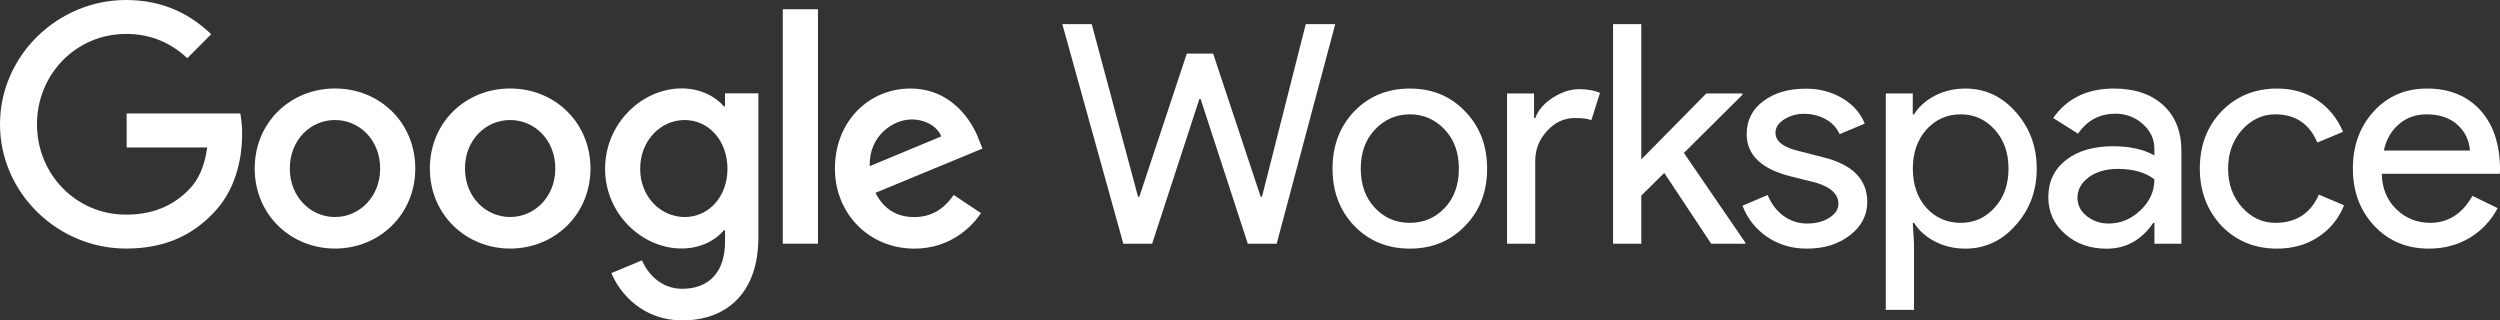
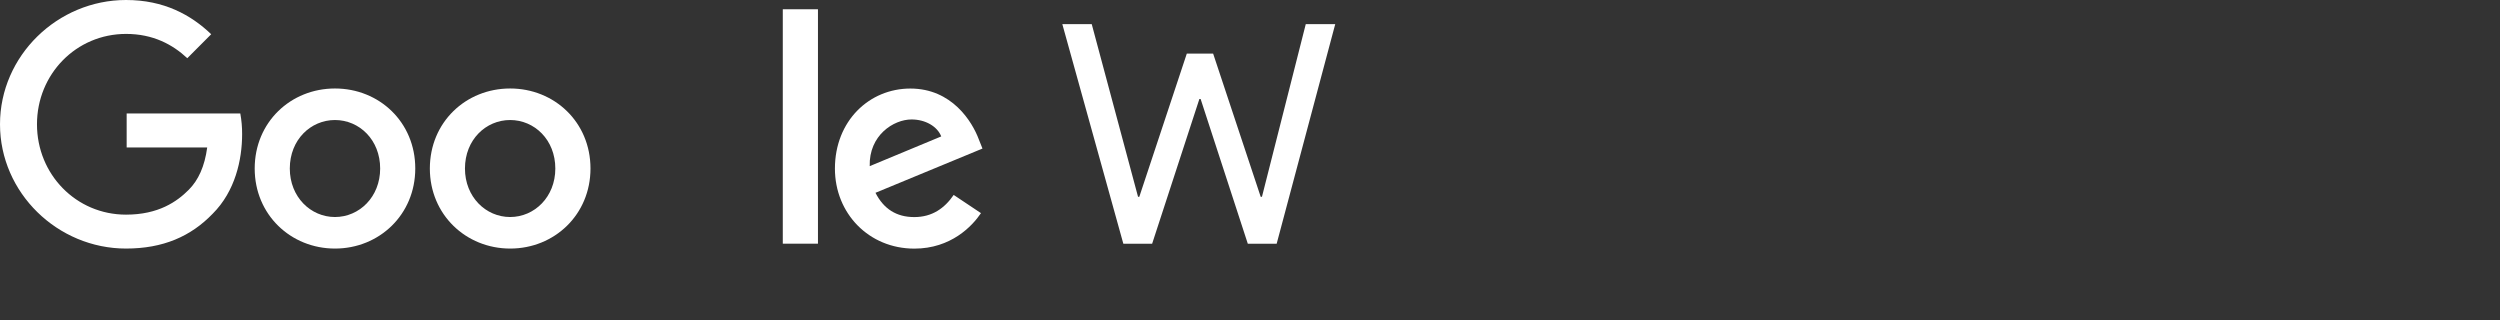
<svg xmlns="http://www.w3.org/2000/svg" xmlns:xlink="http://www.w3.org/1999/xlink" version="1.1" id="Layer_1" x="0px" y="0px" viewBox="0 0 3995 512" style="enable-background:new 0 0 3995 512;" xml:space="preserve">
  <rect x="0" y="0" width="3995" height="512" fill="#333333" stroke="none" />
  <style type="text/css"> .st0{fill:#FFFFFF;} .st1{clip-path:url(#SVGID_00000112607320999839635660000009272835260635781019_);} .st2{clip-path:url(#SVGID_00000108303815103020333700000000334758504584525721_);} </style>
  <polygon class="st0" points="2086.6,38.6 2133.7,38.6 2040.1,389.5 1994,389.5 1918.6,158.2 1916.6,158.2 1841.1,389.5 1795.1,389.5 1697.6,38.6 1744.6,38.6 1818.6,314.5 1820.6,314.5 1896.5,85.7 1938.6,85.7 2014.6,314.5 2016.6,314.5 " />
  <g>
    <defs>
-       <rect id="SVGID_1_" width="3996" height="512" />
-     </defs>
+       </defs>
    <clipPath id="SVGID_00000142862416512468615910000010973404850751071137_">
      <use xlink:href="#SVGID_1_" style="overflow:visible;" />
    </clipPath>
    <g style="clip-path:url(#SVGID_00000142862416512468615910000010973404850751071137_);">
      <path class="st0" d="M2129.4,269.4c0-36.9,11.6-67.4,34.8-91.6c23.5-24.2,53.1-36.3,88.7-36.3s65,12.1,88.2,36.3 c23.5,24.2,35.3,54.7,35.3,91.6c0,37.2-11.8,67.8-35.3,91.6c-23.2,24.2-52.6,36.3-88.2,36.3s-65.2-12.1-88.7-36.3 C2141,336.8,2129.4,306.3,2129.4,269.4 M2174.5,269.4c0,25.8,7.5,46.7,22.5,62.7s33.6,24,55.9,24s40.8-8,55.9-24 s22.5-36.9,22.5-62.7c0-25.5-7.5-46.2-22.5-62.2c-15.3-16.3-34-24.5-55.9-24.5c-21.9,0-40.5,8.2-55.9,24.5 C2182,223.2,2174.5,243.9,2174.5,269.4" />
      <path class="st0" d="M2453.4,389.5h-45.1V149.4h43.1v39.2h2c4.6-12.7,14-23.6,28.2-32.6s28.2-13.5,41.9-13.5 c13.1,0,24.2,2,33.3,5.9l-13.8,43.6c-5.6-2.3-14.4-3.4-26.5-3.4c-17,0-31.8,6.9-44.3,20.6c-12.6,13.7-18.9,29.7-18.9,48V389.5z" />
-       <polygon class="st0" points="2788.9,389.5 2734.5,389.5 2659.5,276.3 2622.8,312.5 2622.8,389.5 2577.7,389.5 2577.7,38.6 2622.8,38.6 2622.8,254.7 2726.6,149.4 2784.5,149.4 2784.5,151.3 2690.9,244.4 2788.9,387.5 " />
-       <path class="st0" d="M2983.9,322.8c0,20.9-9.1,38.6-27.4,52.9s-41.3,21.6-69.1,21.6c-24.2,0-45.4-6.3-63.7-18.9 c-17.9-12.1-31.6-29.5-39.2-49.7l40.2-17.1c5.9,14.4,14.5,25.6,25.7,33.6c10.7,7.8,23.7,12,37,12c14.4,0,26.4-3.1,36-9.3 c9.6-6.2,14.4-13.6,14.4-22c0-15.3-11.8-26.6-35.3-33.8l-41.2-10.3c-46.7-11.8-70.1-34.3-70.1-67.6c0-21.9,8.9-39.4,26.7-52.7 s40.6-19.9,68.4-19.8c21.2,0,40.4,5.1,57.6,15.2s29.1,23.7,36,40.7l-40.2,16.7c-4.6-10.2-12.4-18.5-22.3-23.8 c-10.6-5.8-22.5-8.7-34.6-8.6c-11.2-0.2-22.1,2.9-31.6,8.8c-9.3,5.9-14,13.1-14,21.6c0,13.7,12.9,23.5,38.7,29.4l36.3,9.3 C2960.1,262.5,2983.9,286.5,2983.9,322.8" />
      <path class="st0" d="M3140.5,397.3c-17.6,0-33.7-3.8-48.3-11.3s-25.7-17.5-33.6-29.9h-2l2,33.3v105.8h-45.1V149.4h43.1v33.3h2 c7.8-12.4,19-22.4,33.6-29.9c14.5-7.5,30.6-11.3,48.3-11.3c31.7,0,58.5,12.4,80.4,37.2c22.5,25.2,33.8,55.4,33.8,90.7 c0,35.6-11.3,65.8-33.8,90.6C3199,384.9,3172.2,397.3,3140.5,397.3 M3133.2,356.1c21.6,0,39.7-8.2,54.4-24.5 c14.7-16,22-36.7,22-62.2c0-25.1-7.3-45.9-22-62.2c-14.7-16.3-32.8-24.5-54.4-24.5c-21.9,0-40.2,8.2-54.9,24.5 c-14.4,16.3-21.6,37.1-21.6,62.2c0,25.5,7.2,46.4,21.6,62.7C3093,348.1,3111.3,356.1,3133.2,356.1" />
      <path class="st0" d="M3378.1,141.5c33.3,0,59.6,8.9,78.9,26.7s28.9,42.2,28.9,73.3v148h-43.1v-33.3h-2 c-18.6,27.4-43.4,41.2-74.5,41.2c-26.5,0-48.6-7.8-66.4-23.5s-26.7-35.3-26.7-58.8c0-24.8,9.4-44.6,28.2-59.3 c18.8-14.7,43.9-22.1,75.2-22.1c26.8,0,48.8,4.9,66.1,14.7V238c0-15.7-6.2-29-18.6-39.9c-12-10.8-27.5-16.6-43.6-16.4 c-25.2,0-45.1,10.6-59.8,31.9l-39.7-25C3303,157.2,3335.3,141.5,3378.1,141.5 M3319.8,316c0,11.8,5,21.6,14.9,29.4 c10,7.8,21.6,11.8,35,11.8c18.9,0,35.8-7,50.7-21.1c14.9-14,22.3-30.5,22.3-49.5c-14.1-11.1-33.7-16.7-58.8-16.7 c-18.3,0-33.6,4.4-45.8,13.2C3325.9,292,3319.8,302.9,3319.8,316" />
      <path class="st0" d="M3638.8,397.3c-35.6,0-65.2-12.1-88.7-36.3c-23.2-24.8-34.8-55.4-34.8-91.6c0-36.9,11.6-67.4,34.8-91.6 c23.5-24.2,53.1-36.3,88.7-36.3c24.5,0,45.9,6.1,64.2,18.4c18.3,12.2,32,29.2,41.2,50.7l-41.1,17.2 c-12.7-30.1-35.1-45.1-67.1-45.1c-20.6,0-38.4,8.3-53.4,25c-14.7,16.7-22.1,37.2-22.1,61.7s7.3,45.1,22.1,61.7 c15,16.7,32.8,25,53.4,25c33,0,56.2-15,69.6-45.1l40.2,17.1c-8.8,21.6-22.6,38.5-41.4,50.7 C3685.4,391.2,3663.6,397.3,3638.8,397.3" />
-       <path class="st0" d="M3881.4,397.3c-35.3,0-64.4-12.1-87.2-36.3s-34.3-54.7-34.3-91.6c0-36.6,11.1-67,33.3-91.4 s50.6-36.5,85.3-36.5c35.6,0,63.9,11.5,85,34.5c21.1,23,31.6,55.3,31.6,96.8l-0.5,4.9h-188.6c0.7,23.5,8.5,42.5,23.5,56.8 c15,14.4,33,21.6,53.9,21.6c28.7,0,51.3-14.4,67.6-43.1l40.2,19.6c-10.2,19.7-25.8,36.2-44.8,47.5 C3927.2,391.6,3905.5,397.3,3881.4,397.3 M3809.4,240.5H3947c-1.3-16.7-8.1-30.5-20.3-41.4c-12.2-10.9-28.6-16.4-49.2-16.4 c-17,0-31.6,5.2-43.9,15.7C3821.3,208.8,3813.2,222.8,3809.4,240.5" />
    </g>
  </g>
  <g>
    <defs>
      <rect id="SVGID_00000171719752499278932730000011712262989340532658_" width="3996" height="512" />
    </defs>
    <clipPath id="SVGID_00000146467270633520676100000016433806931916755332_">
      <use xlink:href="#SVGID_00000171719752499278932730000011712262989340532658_" style="overflow:visible;" />
    </clipPath>
    <g style="clip-path:url(#SVGID_00000146467270633520676100000016433806931916755332_);">
-       <path class="st0" d="M202.4,235.6v-54.3H384c2,11,3,22.1,2.9,33.3c0,40.7-11.1,91.1-47,126.9c-34.9,36.3-79.4,55.7-138.5,55.7 C92,397.2,0,308.1,0,198.6S92,0,201.4,0C262,0,305.1,23.7,337.5,54.7L299.3,93c-23.3-21.8-54.7-38.8-97.8-38.8 c-79.9,0-142.4,64.4-142.4,144.4S121.6,343,201.4,343c51.8,0,81.4-20.8,100.2-39.7c15.4-15.4,25.5-37.5,29.5-67.6L202.4,235.6z" />
+       <path class="st0" d="M202.4,235.6v-54.3H384c2,11,3,22.1,2.9,33.3c0,40.7-11.1,91.1-47,126.9c-34.9,36.3-79.4,55.7-138.5,55.7 C92,397.2,0,308.1,0,198.6S92,0,201.4,0C262,0,305.1,23.7,337.5,54.7L299.3,93c-23.3-21.8-54.7-38.8-97.8-38.8 c-79.9,0-142.4,64.4-142.4,144.4S121.6,343,201.4,343c51.8,0,81.4-20.8,100.2-39.7c15.4-15.4,25.5-37.5,29.5-67.6L202.4,235.6" />
      <path class="st0" d="M663.6,269.3c0,73.7-57.6,127.9-128.3,127.9S407,343,407,269.3c0-74.1,57.6-127.9,128.3-127.9 S663.7,195.2,663.6,269.3 M607.5,269.3c0-46-33.4-77.5-72.2-77.5s-72.2,31.5-72.2,77.5c0,45.5,33.4,77.5,72.2,77.5 S607.5,314.8,607.5,269.3" />
      <path class="st0" d="M943.6,269.3c0,73.7-57.6,127.9-128.3,127.9S686.9,343,686.9,269.3c0-74.1,57.6-127.9,128.3-127.9 S943.6,195.2,943.6,269.3 M887.4,269.3c0-46-33.4-77.5-72.2-77.5s-72.2,31.5-72.2,77.5c0,45.5,33.4,77.5,72.2,77.5 S887.4,314.8,887.4,269.3" />
-       <path class="st0" d="M1211.9,149.2v229.6c0,94.5-55.7,133.2-121.6,133.2c-62,0-99.3-41.7-113.3-75.6l48.9-20.4 c8.7,20.8,30,45.5,64.4,45.5c42.1,0,68.3-26.2,68.3-75.1v-18.4h-1.9c-12.6,15.5-36.8,29.1-67.3,29.1 c-63.9,0-122.5-55.7-122.5-127.4c0-72.2,58.6-128.4,122.5-128.4c30.5,0,54.7,13.6,67.3,28.6h1.9v-20.8H1211.9z M1162.5,269.8 c0-45.1-30-78-68.3-78c-38.7,0-71.2,32.9-71.2,78c0,44.6,32.5,77,71.2,77C1132.5,346.8,1162.5,314.4,1162.5,269.8" />
      <rect x="1250.9" y="14.8" class="st0" width="56.2" height="374.6" />
      <path class="st0" d="M1524,311.5l43.6,29.1c-14,20.8-47.9,56.7-106.5,56.7c-72.6,0-126.9-56.2-126.9-127.9 c0-76,54.7-127.9,120.6-127.9c66.3,0,98.8,52.8,109.4,81.4l5.8,14.5l-171,70.7c13.1,25.7,33.4,38.8,62,38.8 S1509.4,332.8,1524,311.5 M1389.8,265.5l114.3-47.5c-6.3-16-25.2-27.1-47.5-27.1C1428.1,190.9,1388.4,216.1,1389.8,265.5" />
    </g>
  </g>
</svg>